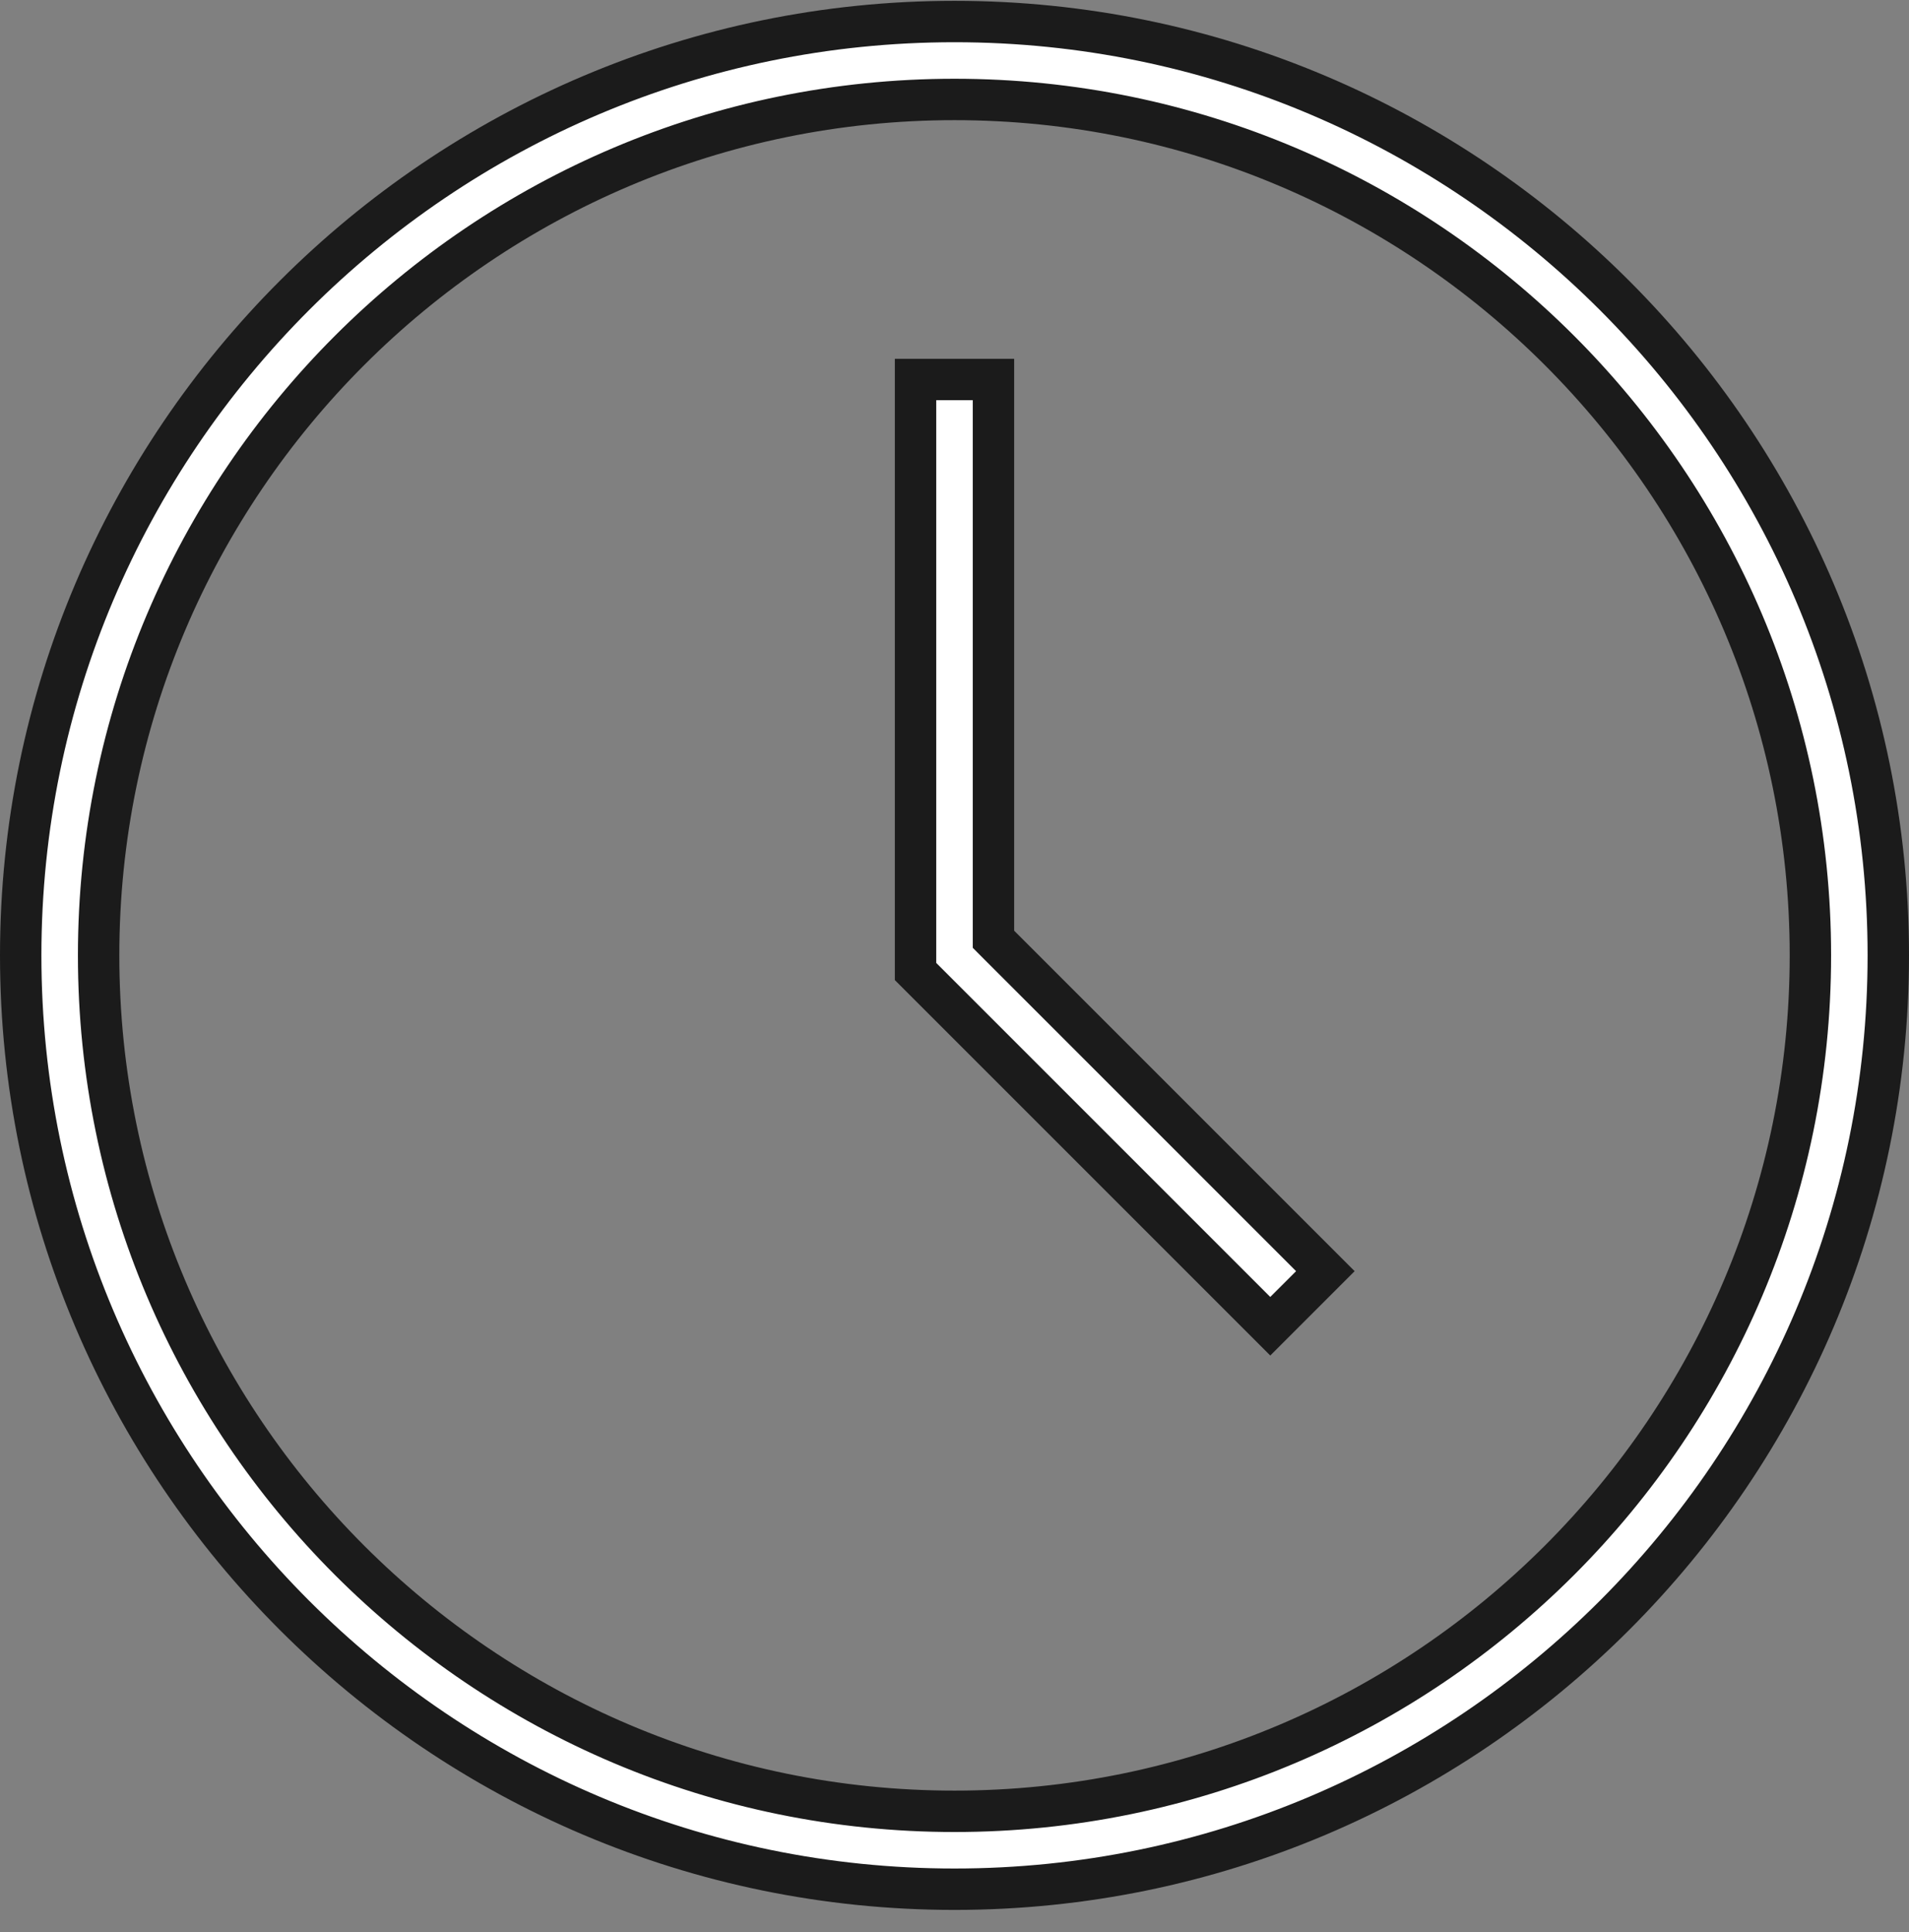
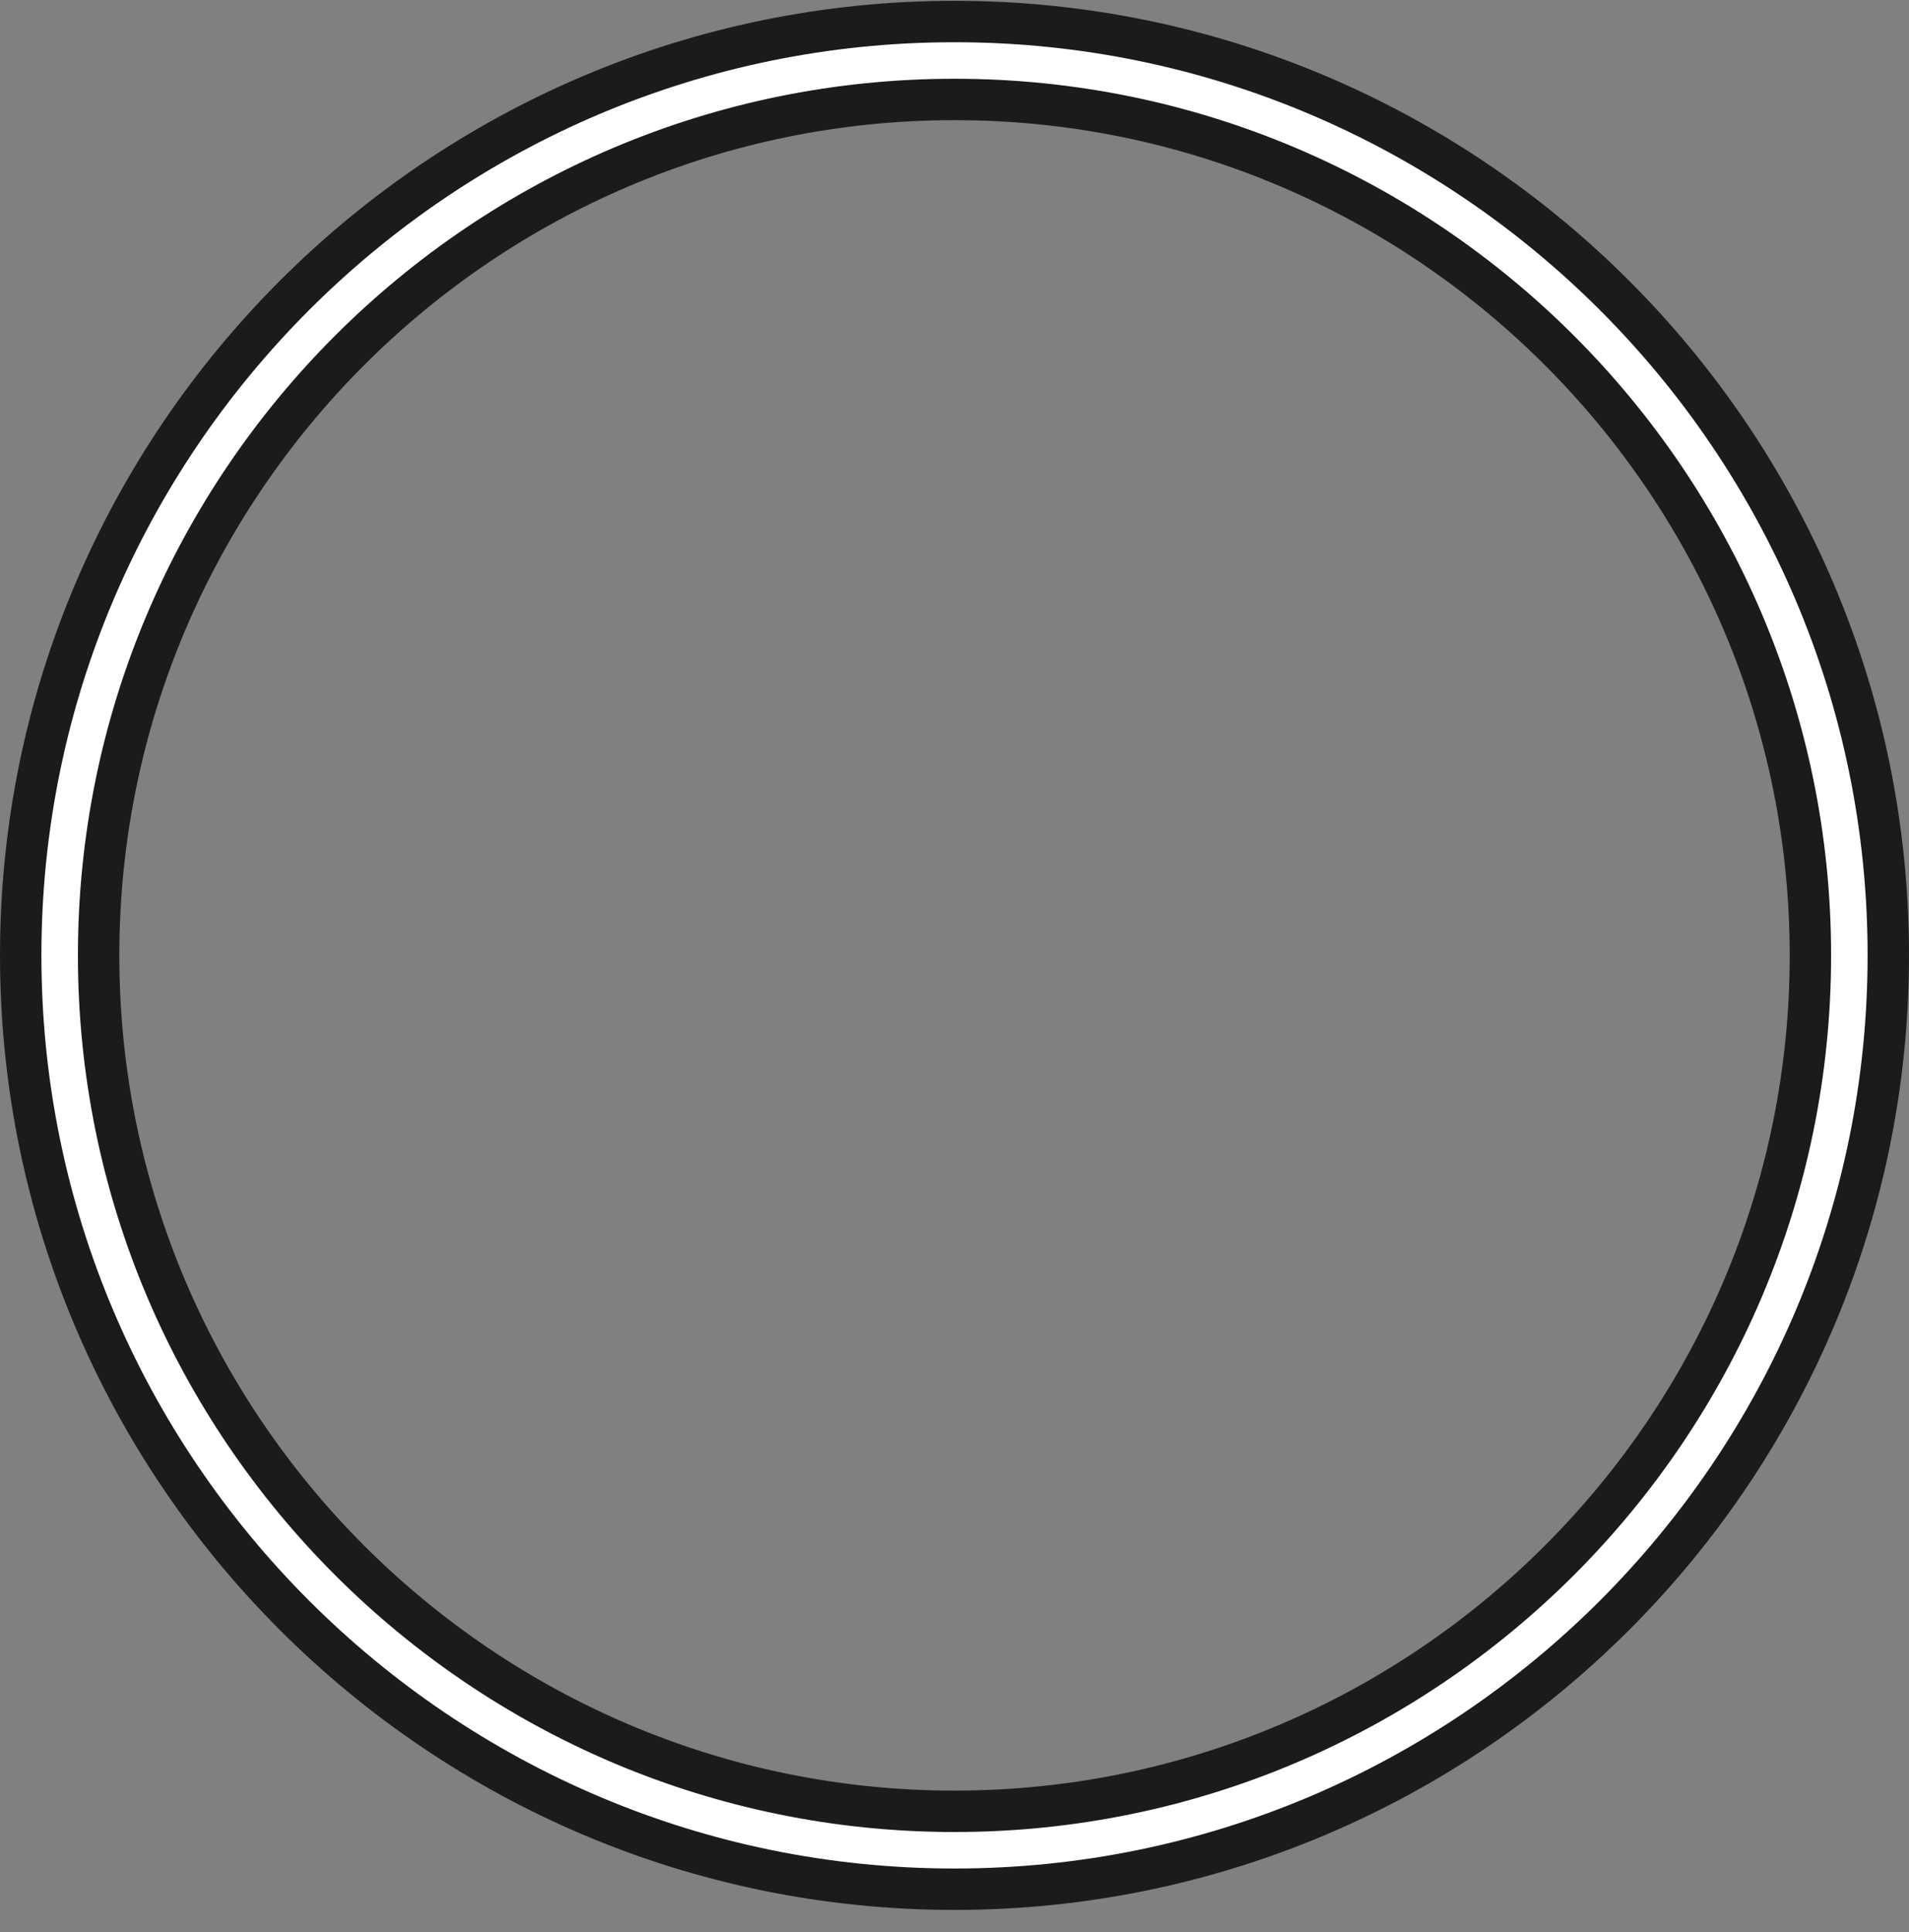
<svg xmlns="http://www.w3.org/2000/svg" width="83" height="84" viewBox="0 0 83 84" fill="none">
  <rect x="0" y="0" width="83" height="84" fill="#808080" stroke="none" />
  <g clip-path="url(#clip0_205_102)">
    <path d="M0.9 41.536C0.9 19.151 19.114 0.936 41.5 0.936C63.886 0.936 82.1 19.151 82.1 41.536C82.1 63.922 63.886 82.136 41.5 82.136C19.114 82.136 0.9 63.922 0.9 41.536ZM4.288 41.536C4.288 62.056 20.98 78.749 41.5 78.749C62.02 78.749 78.713 62.056 78.713 41.536C78.713 21.016 62.02 4.324 41.5 4.324C20.98 4.324 4.288 21.016 4.288 41.536Z" fill="white" stroke="#1B1B1B" stroke-width="1.8" />
-     <path d="M43.194 40.462V40.835L43.457 41.099L57.624 55.265L55.229 57.66L39.806 42.237V16.499H43.194V40.462Z" fill="white" stroke="#1B1B1B" stroke-width="1.8" />
  </g>
  <defs>
    <clipPath id="clip0_205_102">
      <rect width="83" height="83" fill="white" transform="translate(0 0.036)" />
    </clipPath>
  </defs>
</svg>